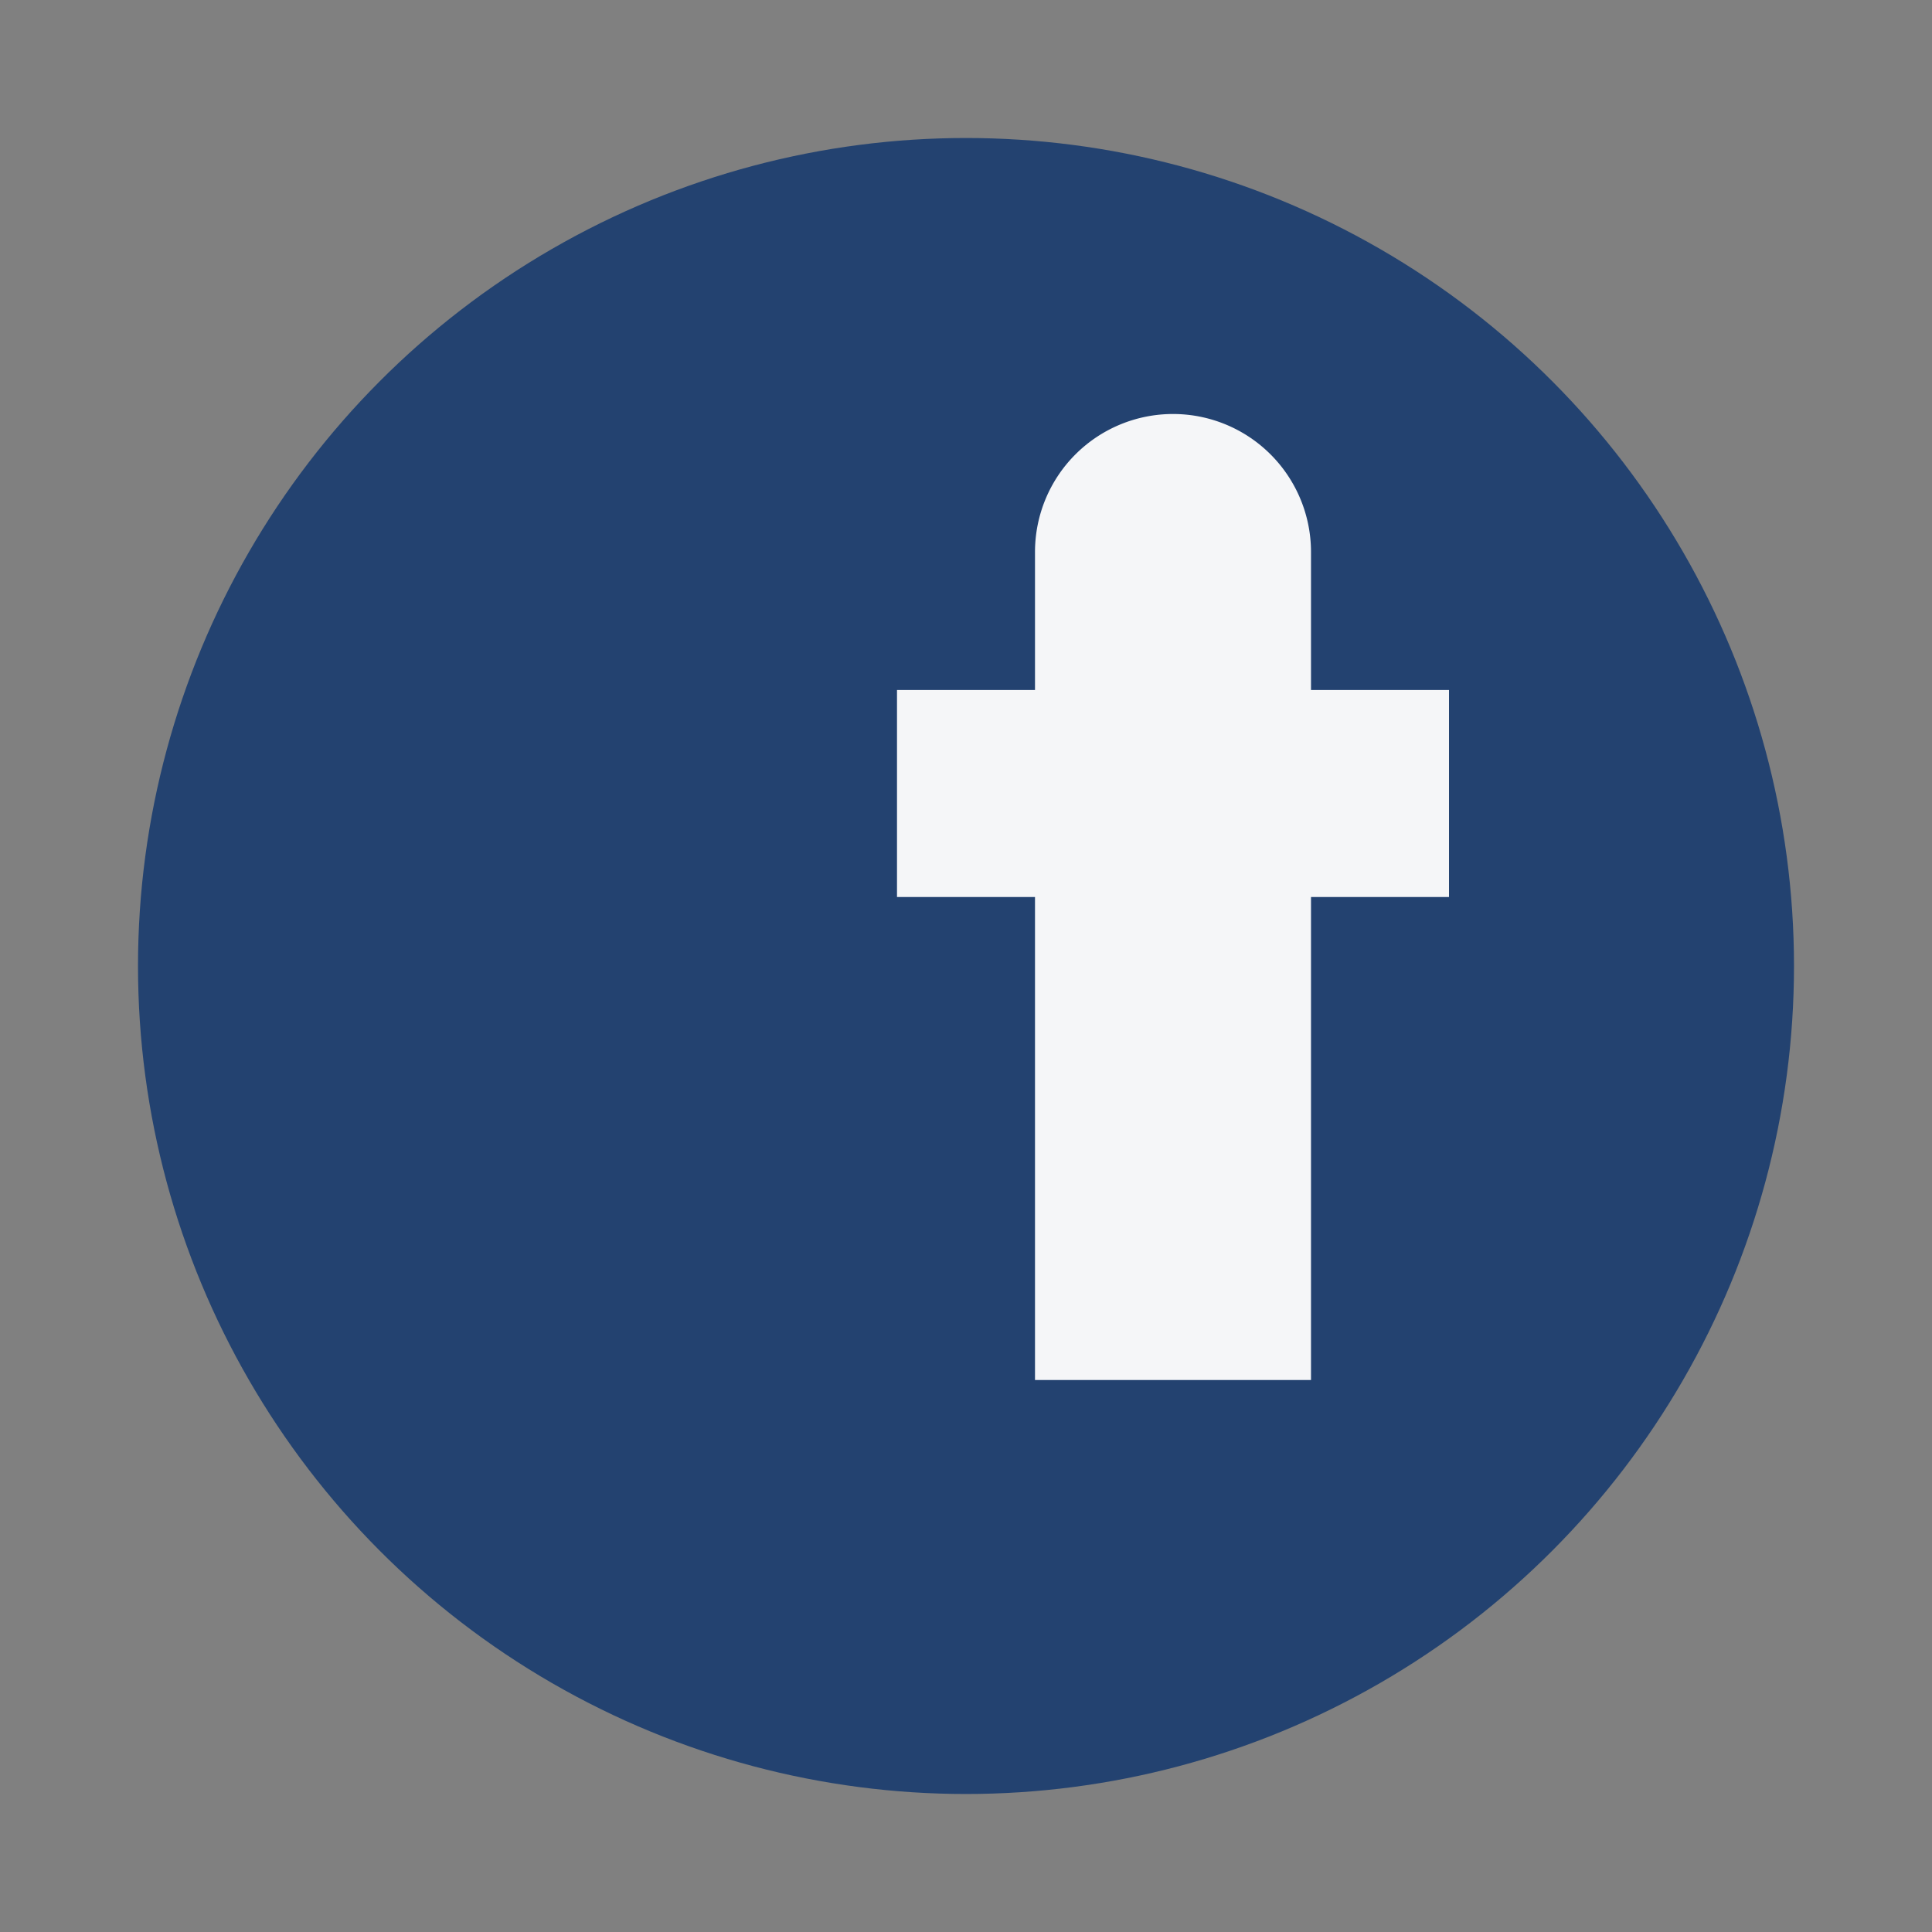
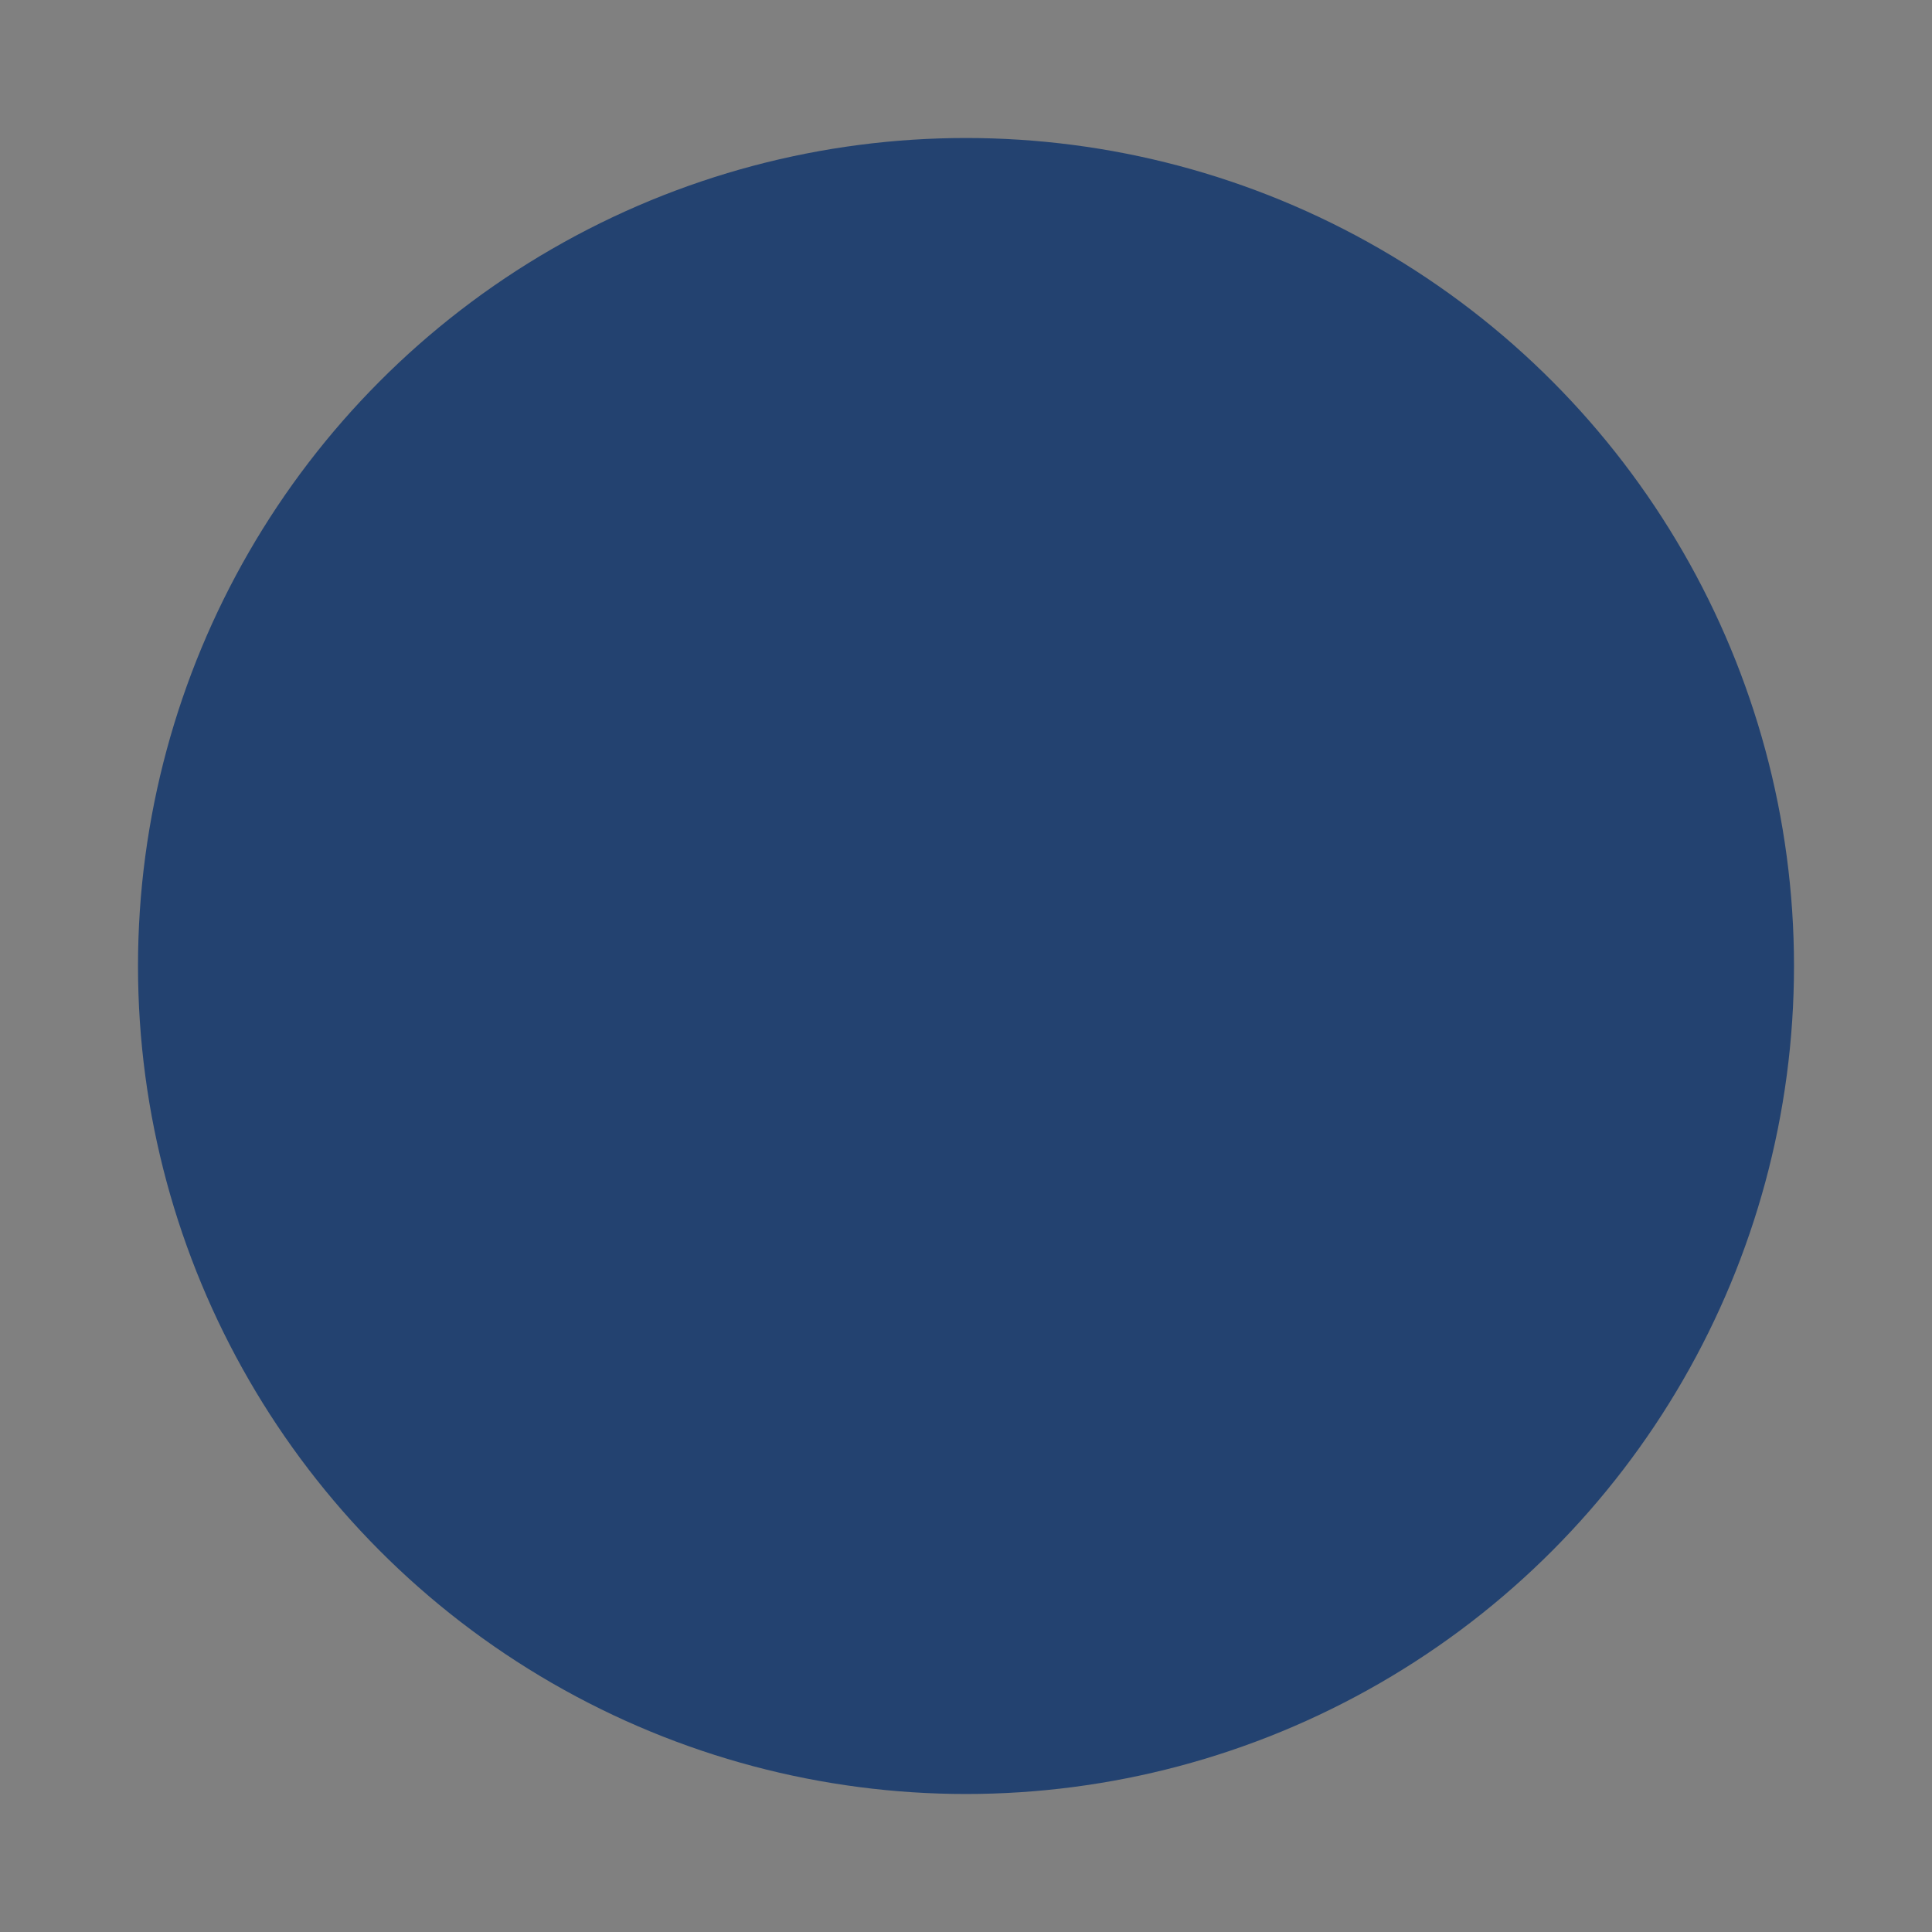
<svg xmlns="http://www.w3.org/2000/svg" width="28" height="28" viewBox="0 0 28 28">
  <rect x="0" y="0" width="28" height="28" fill="#808080" stroke="none" />
  <circle fill="#234270" cx="14" cy="14" r="12" />
-   <path d="M15 10v-2a2 2 0 1 1 4 0v2h2v3h-2v7h-4v-7h-2v-3z" fill="#F5F6F8" />
</svg>